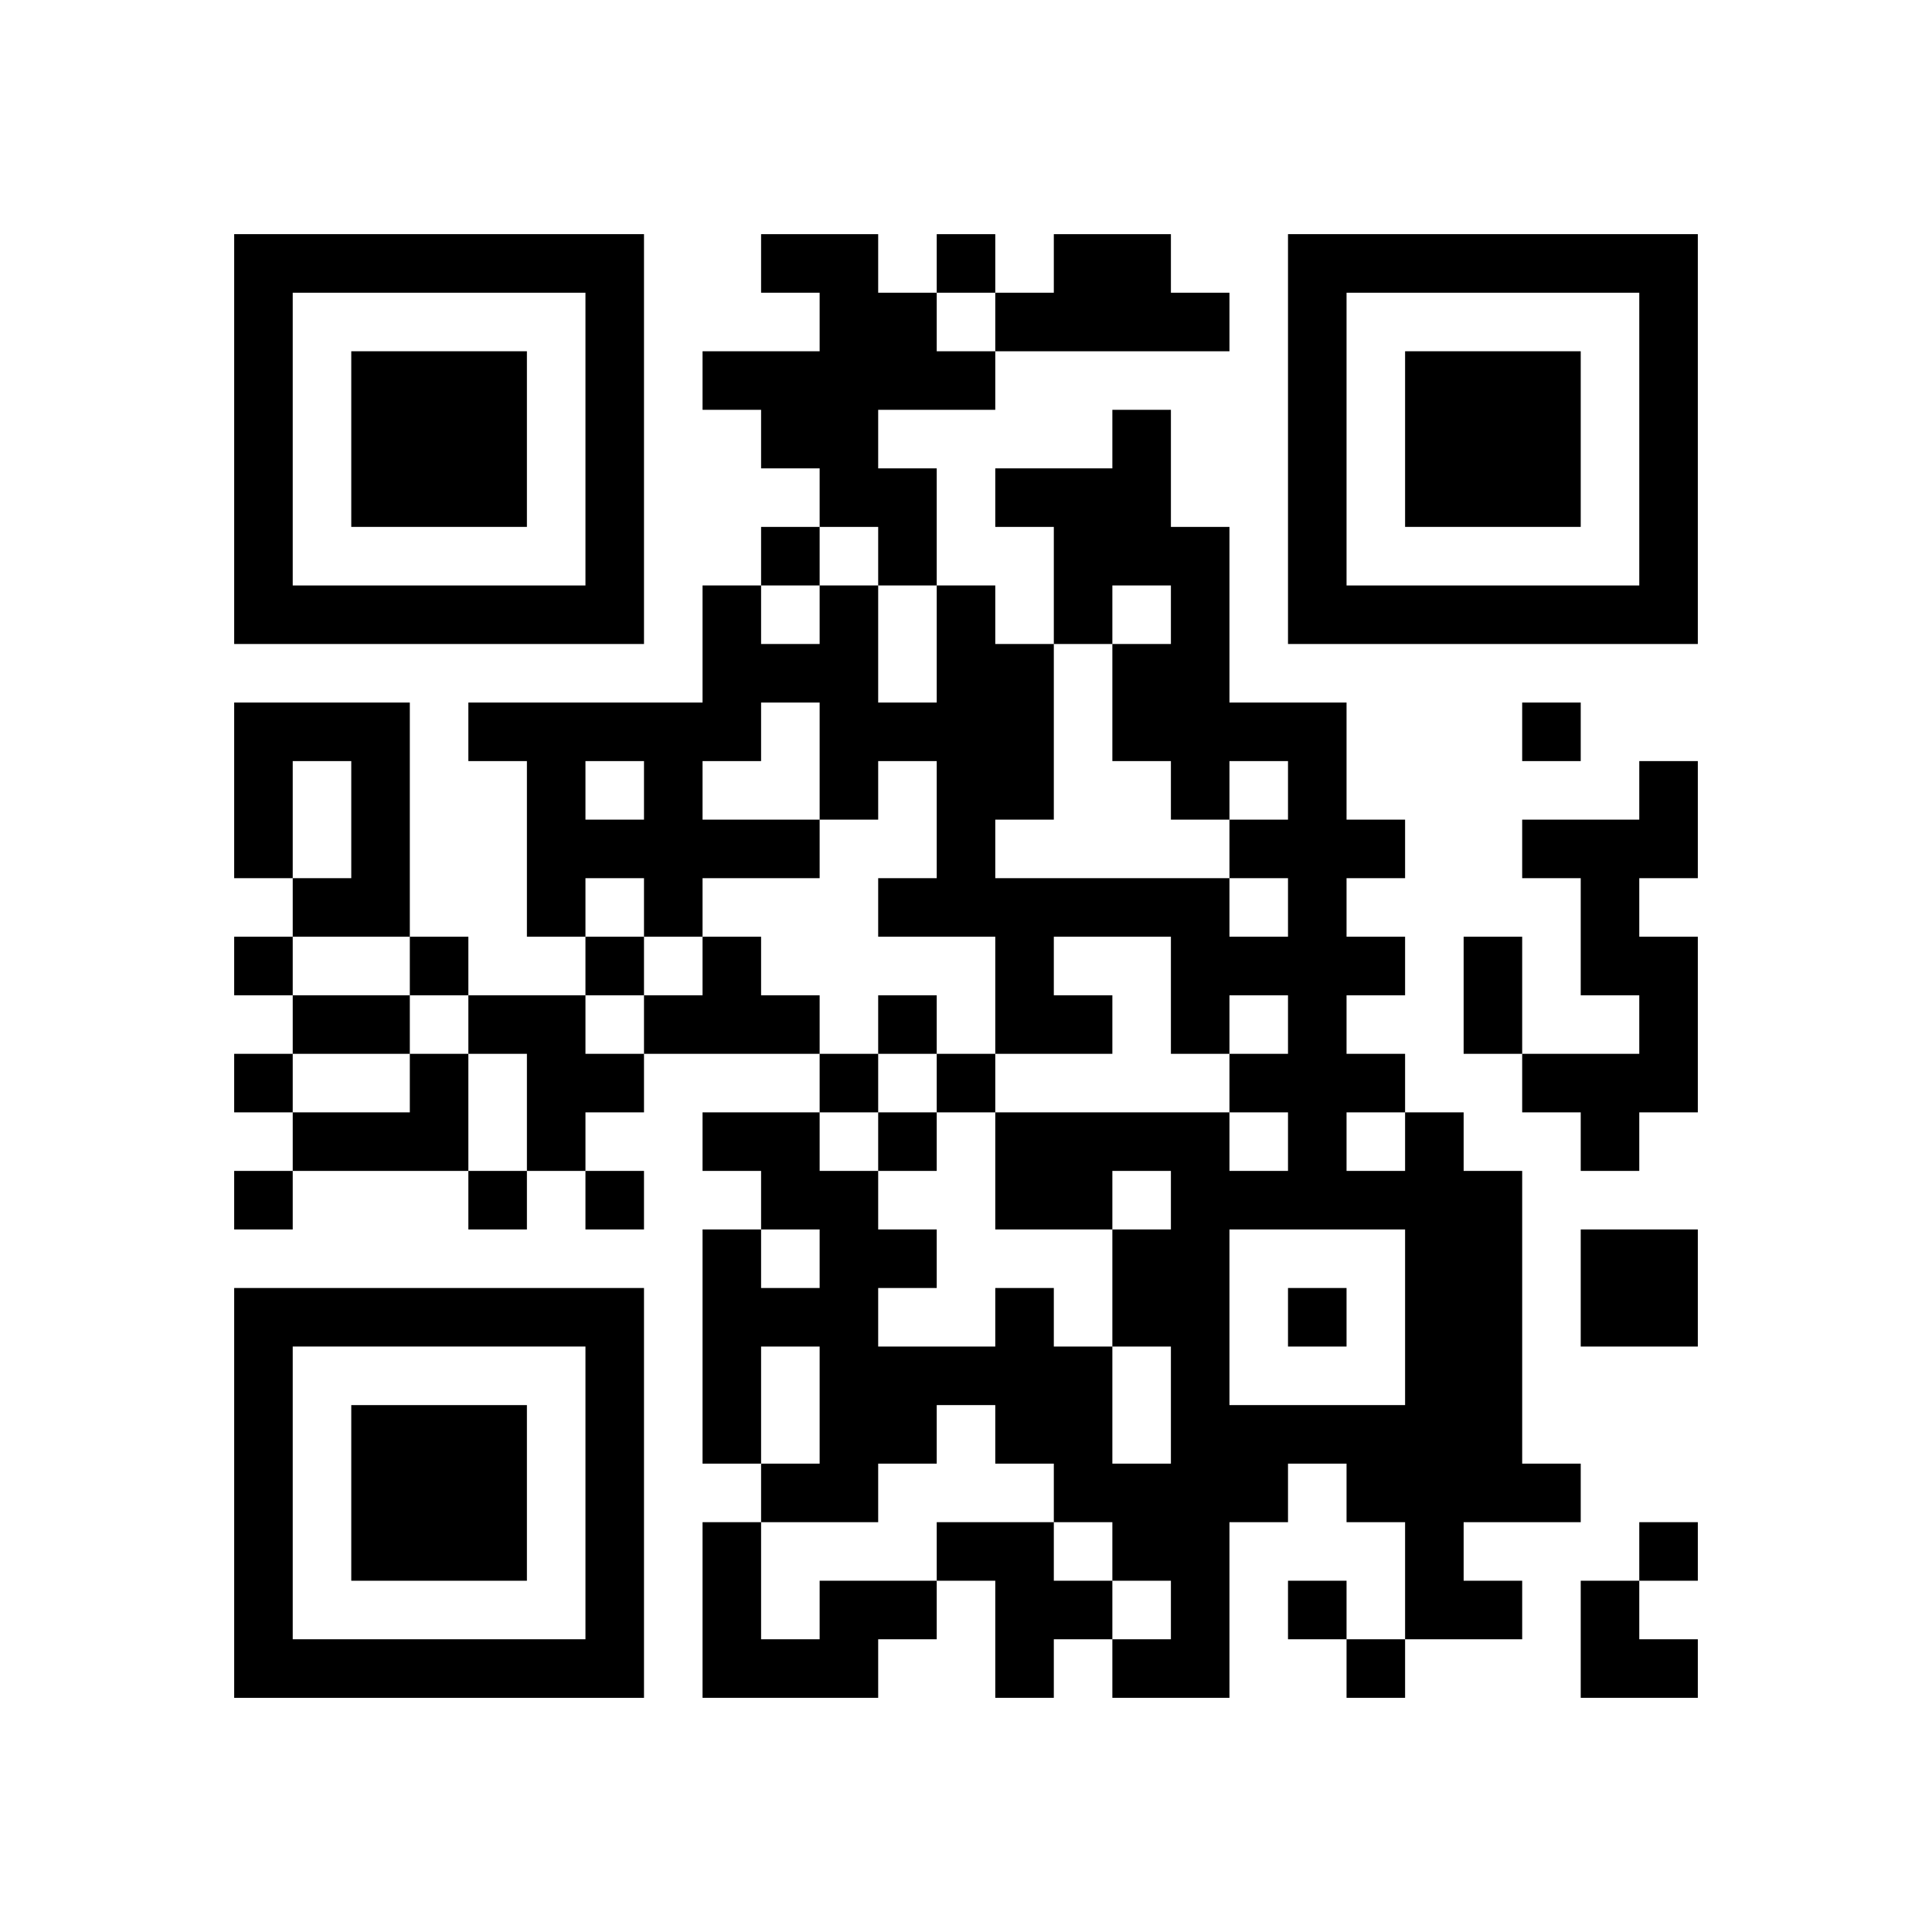
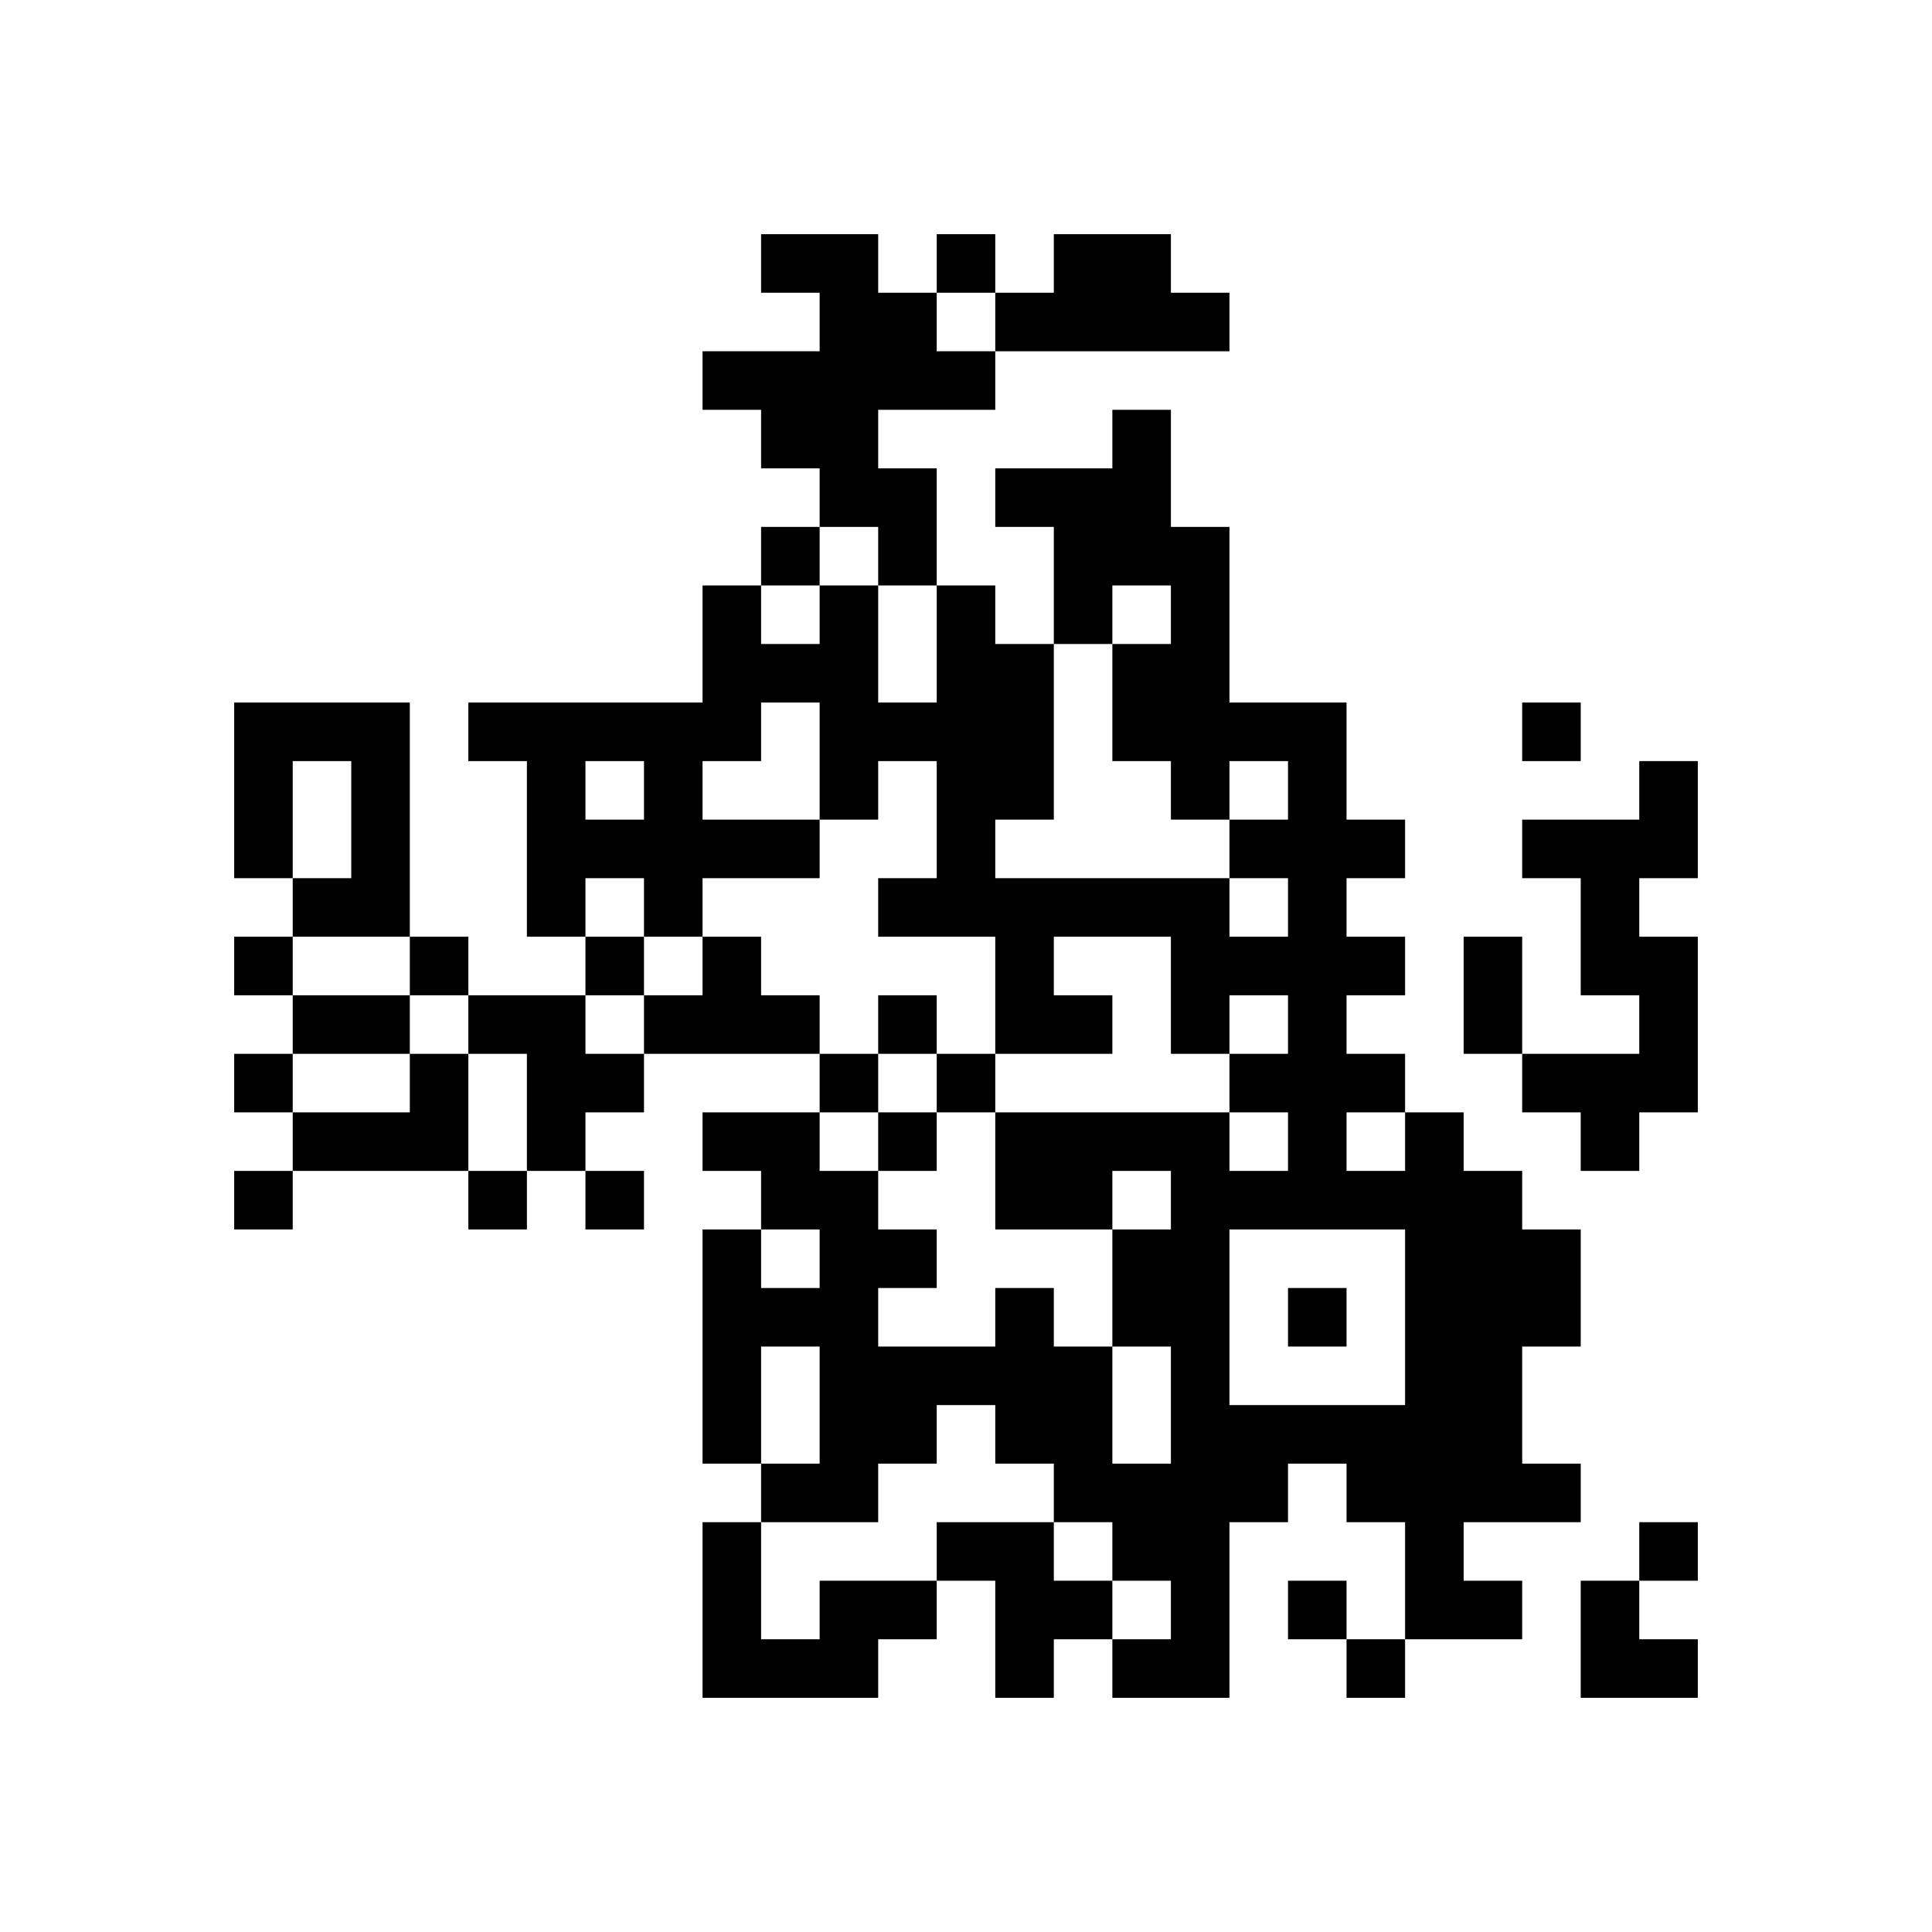
<svg xmlns="http://www.w3.org/2000/svg" xmlns:xlink="http://www.w3.org/1999/xlink" version="1.1" id="Layer_1" x="0px" y="0px" viewBox="-4 -4 33 33" width="132" height="132" style="enable-background:new 0 0 550 550;" xml:space="preserve">
  <symbol id="tracker">
-     <path d="m 0 7 0 7 7 0 0 -7 -7 0 z m 1 1 5 0 0 5 -5 0 0 -5 z m 1 1 0 3 3 0 0 -3 -3 0 z" style="fill:#000000;stroke:none" />
-   </symbol>
+     </symbol>
  <use x="0" y="-7" xlink:href="#tracker" />
  <use x="0" y="11" xlink:href="#tracker" />
  <use x="18" y="-7" xlink:href="#tracker" />
-   <path d="M9,0 h2v1h1v1h1v1h-2v1h1v2h-1v-1h-1v-1h-1v-1h-1v-1h2v-1h-1v-1 M14,0 h2v1h1v1h-4v-1h1v-1 M0,8 h3v4h-2v-1h1v-2h-1v2h-1v-3 M24,9 h1v2h-1v1h1v3h-1v1h-1v-1h-1v-1h2v-1h-1v-2h-1v-1h2v-1 M8,12 h1v1h1v1h-3v-1h1v-1 M4,13 h2v1h1v1h-1v1h-1v-2h-1v-1 M3,14 h1v2h-3v-1h2v-1 M20,15 h1v1h1v5h1v1h-2v1h1v1h-2v-2h-1v-1h-1v1h-1v3h-2v-1h1v-1h-1v-1h-1v-1h-1v-1h-1v1h-1v1h-2v-1h1v-2h-1v2h-1v-4h1v1h1v-1h-1v-1h-1v-1h2v1h1v1h1v1h-1v1h2v-1h1v1h1v2h1v-2h-1v-2h1v-1h-1v1h-2v-2h4v1h1v-1h-1v-1h1v-1h-1v1h-1v-2h-2v1h1v1h-2v-2h-2v-1h1v-2h-1v1h-1v1h-2v1h-1v-1h-1v1h-1v-3h-1v-1h4v-2h1v1h1v-1h1v2h1v-2h1v1h1v3h-1v1h4v1h1v-1h-1v-1h1v-1h-1v1h-1v-1h-1v-2h1v-1h-1v1h-1v-2h-1v-1h2v-1h1v2h1v3h2v2h1v1h-1v1h1v1h-1v1h1v1 M9,8 v1h-1v1h2v-2h-1 M6,9 v1h1v-1h-1 M19,15 v1h1v-1h-1 M17,17 v3h3v-3h-3 M23,17 h2v2h-2v-2 M12,22 h2v1h1v1h-1v1h-1v-2h-1v-1 M10,23 h2v1h-1v1h-3v-3h1v2h1v-1 M12,0 v1h1v-1h-1 M9,5 v1h1v-1h-1 M22,8 v1h1v-1h-1 M0,12 v1h1v-1h-1 M3,12 v1h1v-1h-1 M6,12 v1h1v-1h-1 M11,13 v1h1v-1h-1 M0,14 v1h1v-1h-1 M10,14 v1h1v-1h-1 M12,14 v1h1v-1h-1 M11,15 v1h1v-1h-1 M0,16 v1h1v-1h-1 M4,16 v1h1v-1h-1 M6,16 v1h1v-1h-1 M18,18 v1h1v-1h-1 M24,22 v1h1v-1h-1 M18,23 v1h1v-1h-1 M19,24 v1h1v-1h-1 M21,12 h1v2h-1v-2 M1,13 h2v1h-2v-1 M23,23 h1v1h1v1h-2z" style="fill:#000000;stroke:none" />
+   <path d="M9,0 h2v1h1v1h1v1h-2v1h1v2h-1v-1h-1v-1h-1v-1h-1v-1h2v-1h-1v-1 M14,0 h2v1h1v1h-4v-1h1v-1 M0,8 h3v4h-2v-1h1v-2h-1v2h-1v-3 M24,9 h1v2h-1v1h1v3h-1v1h-1v-1h-1v-1h2v-1h-1v-2h-1v-1h2v-1 M8,12 h1v1h1v1h-3v-1h1v-1 M4,13 h2v1h1v1h-1v1h-1v-2h-1v-1 M3,14 h1v2h-3v-1h2v-1 M20,15 h1v1h1v5h1v1h-2v1h1v1h-2v-2h-1v-1h-1v1h-1v3h-2v-1h1v-1h-1v-1h-1v-1h-1v-1h-1v1h-1v1h-2v-1h1v-2h-1v2h-1v-4h1v1h1v-1h-1v-1h-1v-1h2v1h1v1h1v1h-1v1h2v-1h1v1h1v2h1v-2h-1v-2h1v-1h-1v1h-2v-2h4v1h1v-1h-1v-1h1v-1h-1v1h-1v-2h-2v1h1v1h-2v-2h-2v-1h1v-2h-1v1h-1v1h-2v1h-1v-1h-1v1h-1v-3h-1v-1h4v-2h1v1h1v-1h1v2h1v-2h1v1h1v3h-1v1h4v1h1v-1h-1v-1h1v-1h-1v1h-1v-1h-1v-2h1v-1h-1v1h-1v-2h-1v-1h2v-1h1v2h1v3h2v2h1v1h-1v1h1v1h-1v1h1v1 M9,8 v1h-1v1h2v-2h-1 M6,9 v1h1v-1h-1 M19,15 v1h1v-1h-1 M17,17 v3h3v-3h-3 M23,17 v2h-2v-2 M12,22 h2v1h1v1h-1v1h-1v-2h-1v-1 M10,23 h2v1h-1v1h-3v-3h1v2h1v-1 M12,0 v1h1v-1h-1 M9,5 v1h1v-1h-1 M22,8 v1h1v-1h-1 M0,12 v1h1v-1h-1 M3,12 v1h1v-1h-1 M6,12 v1h1v-1h-1 M11,13 v1h1v-1h-1 M0,14 v1h1v-1h-1 M10,14 v1h1v-1h-1 M12,14 v1h1v-1h-1 M11,15 v1h1v-1h-1 M0,16 v1h1v-1h-1 M4,16 v1h1v-1h-1 M6,16 v1h1v-1h-1 M18,18 v1h1v-1h-1 M24,22 v1h1v-1h-1 M18,23 v1h1v-1h-1 M19,24 v1h1v-1h-1 M21,12 h1v2h-1v-2 M1,13 h2v1h-2v-1 M23,23 h1v1h1v1h-2z" style="fill:#000000;stroke:none" />
</svg>